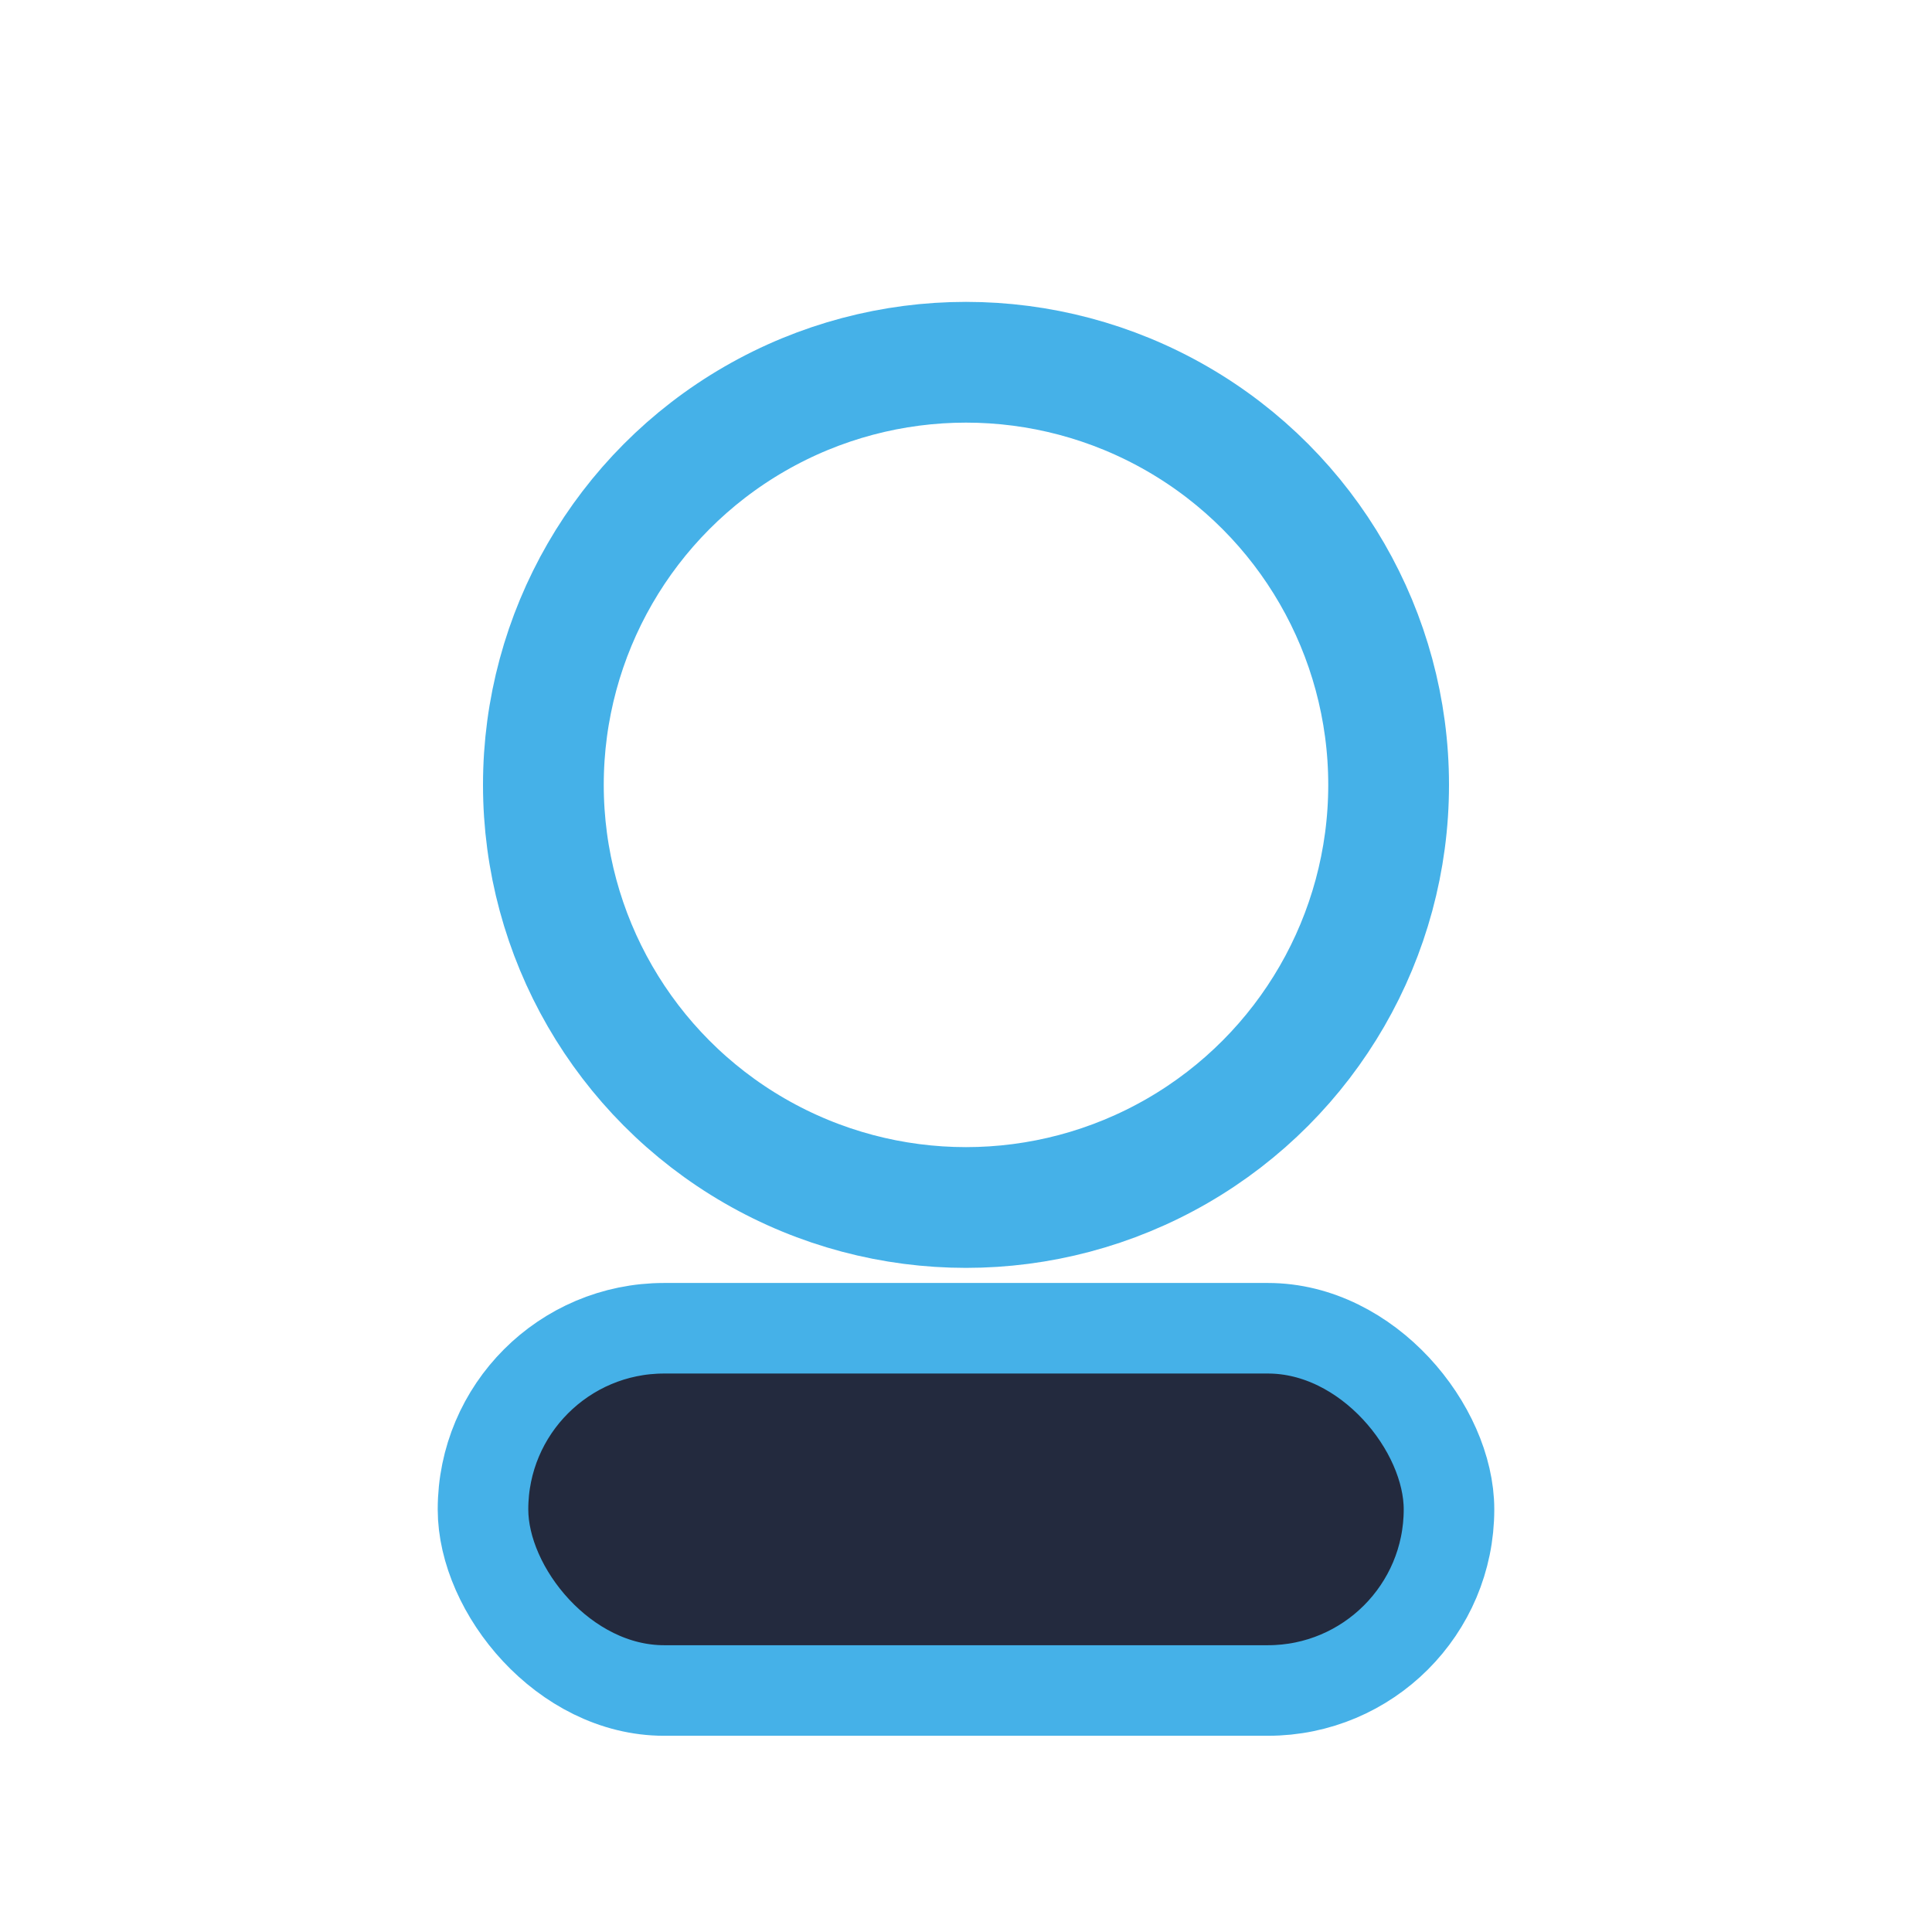
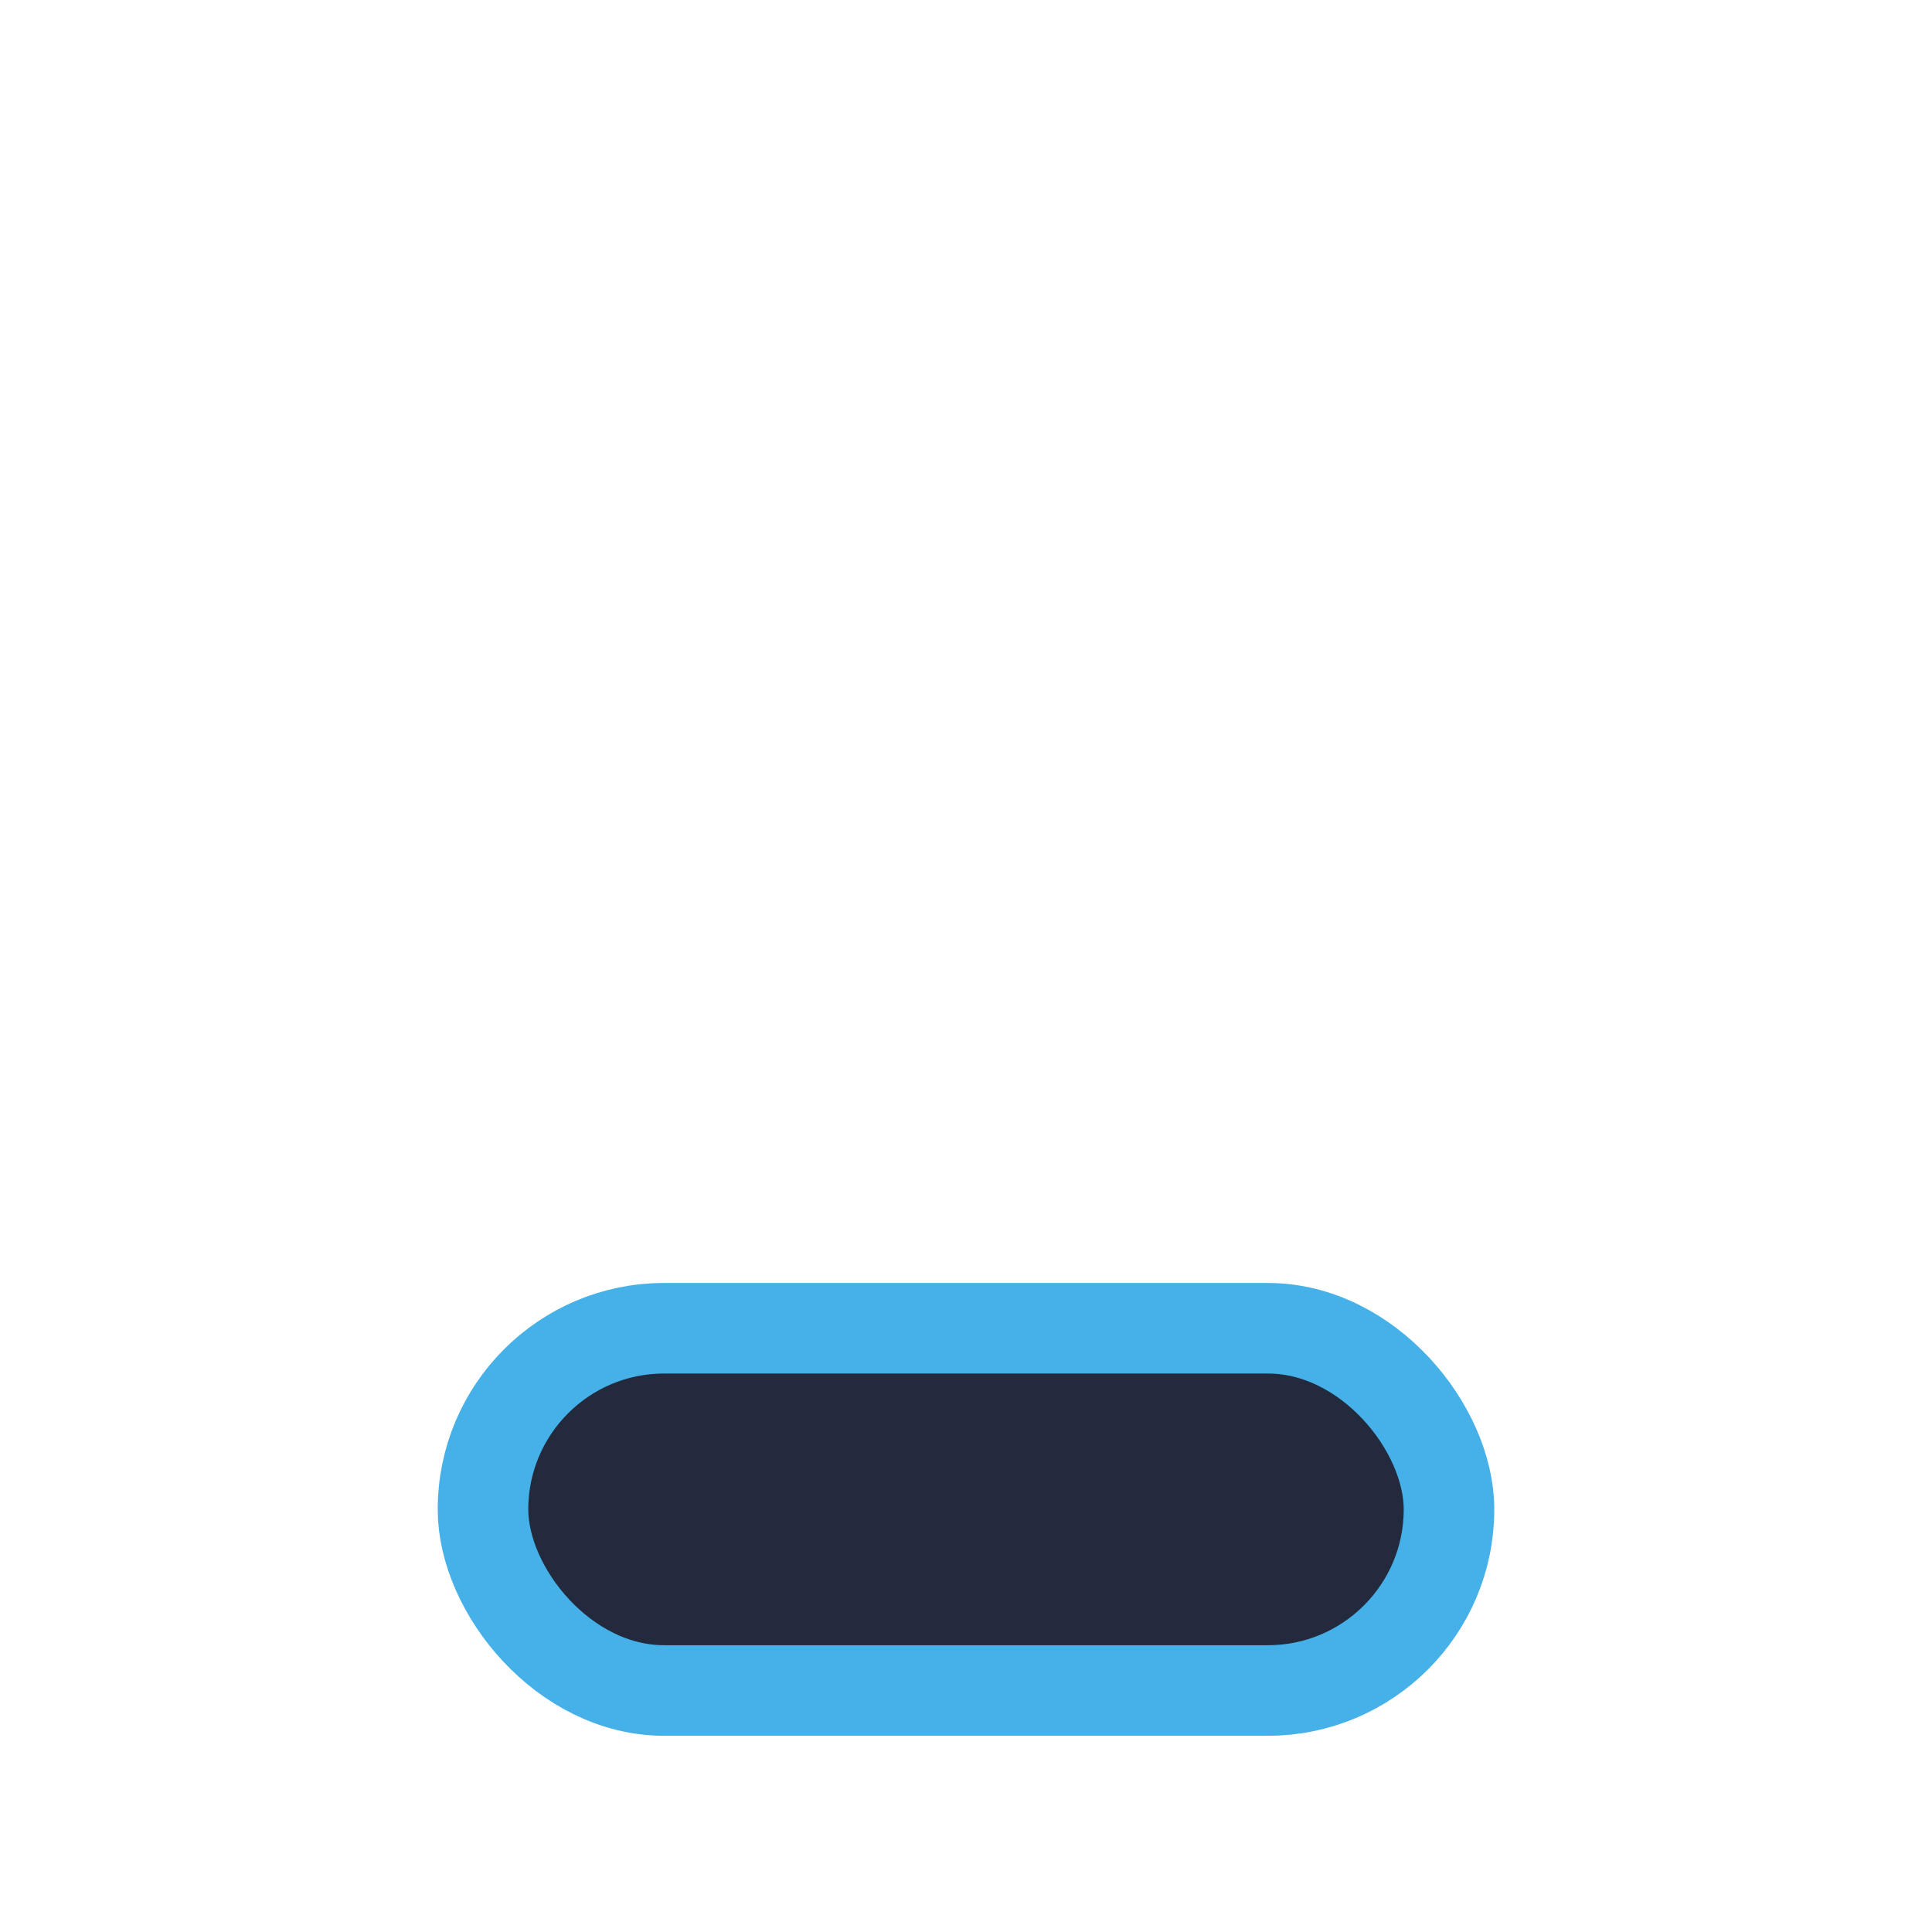
<svg xmlns="http://www.w3.org/2000/svg" width="32" height="32" viewBox="0 0 32 32">
-   <circle cx="16" cy="13" r="7" fill="none" stroke="#45B1E8" stroke-width="2" />
  <rect x="8" y="22" width="16" height="6" rx="3" fill="#232A3E" stroke="#45B1E8" stroke-width="1.5" />
</svg>